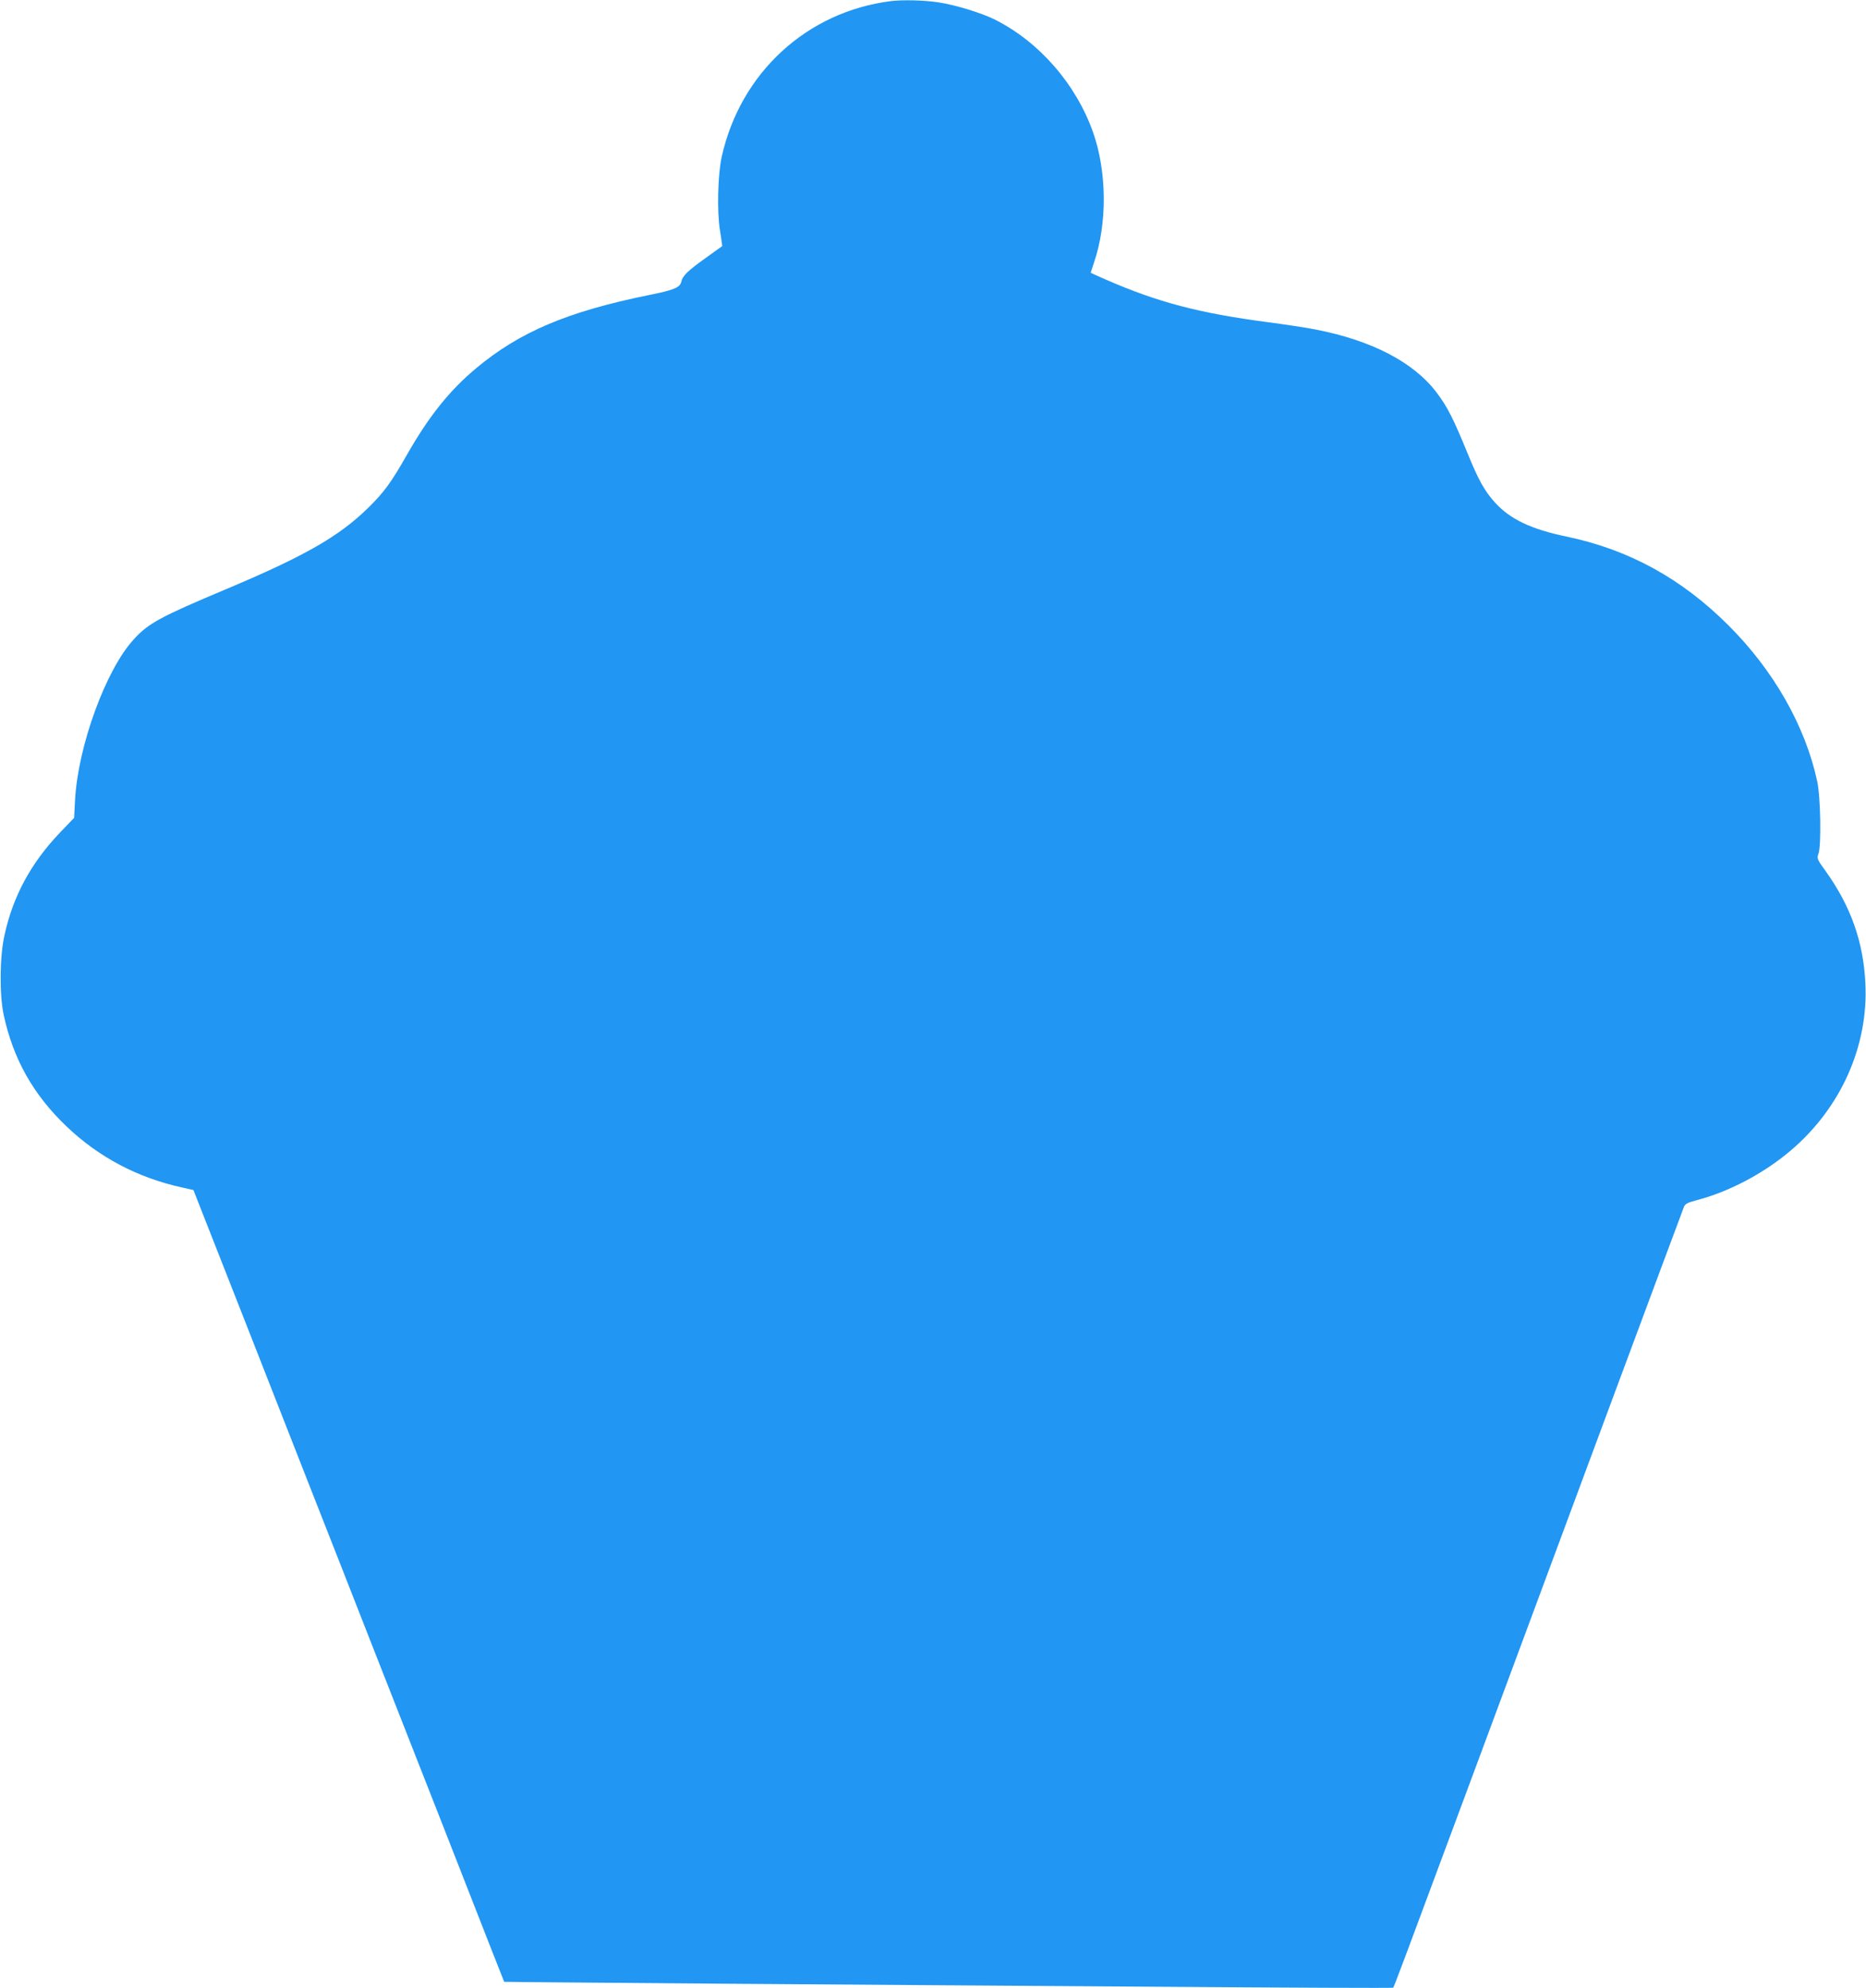
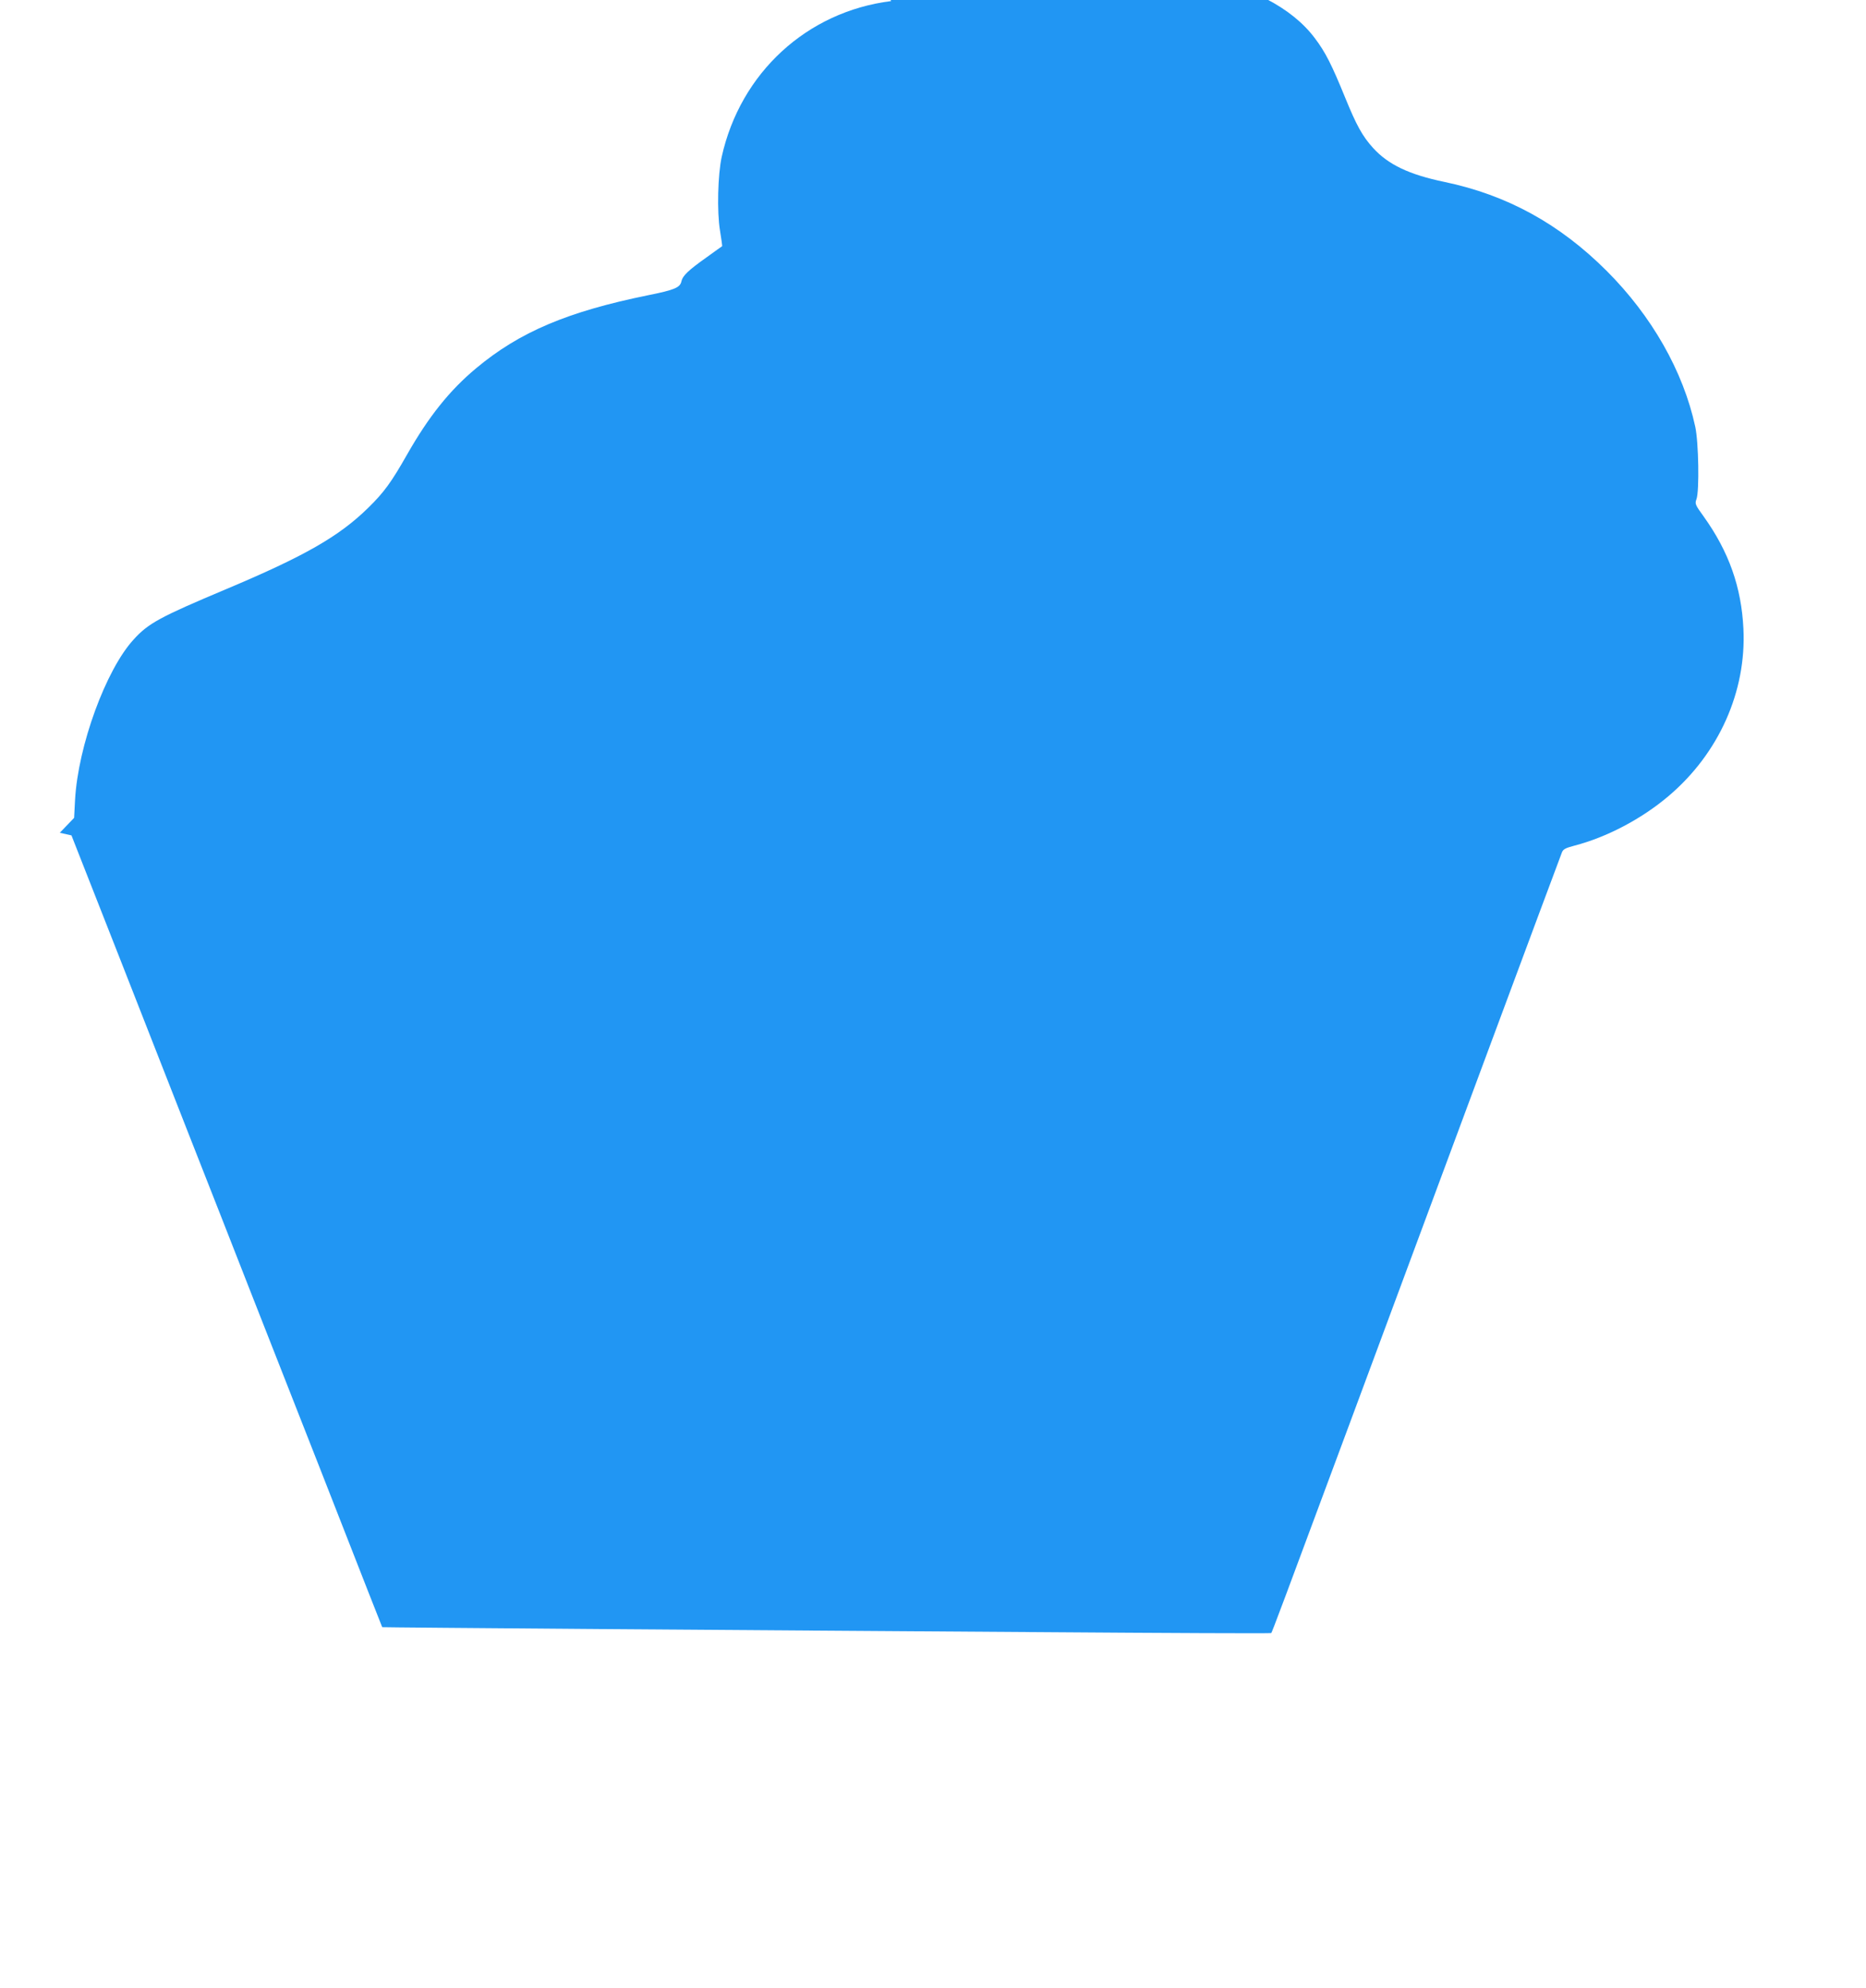
<svg xmlns="http://www.w3.org/2000/svg" version="1.0" width="1201pt" height="1280pt" viewBox="0 0 1201 1280" preserveAspectRatio="xMidYMid meet">
  <g transform="translate(0,1280) scale(0.1,-0.1)" fill="#2196f3" stroke="none">
-     <path d="M5735 12793 c-542 -68 -970 -462 -1090 -1003 -25 -114 -31 -353 -11 -474 9 -54 15 -100 14 -101 -2 -1 -46 -32 -98 -70 -120 -85 -156 -120 -164 -155 -8 -41 -43 -56 -212 -90 -521 -106 -830 -237 -1110 -471 -170 -142 -304 -309 -445 -557 -100 -176 -147 -241 -248 -340 -189 -186 -412 -313 -921 -527 -420 -177 -495 -217 -590 -322 -179 -195 -358 -686 -377 -1033 l-6 -115 -92 -96 c-185 -194 -301 -407 -356 -659 -31 -137 -33 -379 -6 -510 61 -286 191 -518 408 -724 206 -196 456 -328 739 -390 l75 -17 42 -107 c23 -59 145 -370 272 -692 126 -322 324 -826 439 -1120 116 -294 300 -764 410 -1045 110 -280 304 -775 432 -1100 127 -324 270 -689 317 -810 48 -121 87 -221 88 -223 1 -1 620 -6 1376 -12 756 -5 2042 -15 2858 -20 816 -6 1486 -9 1488 -6 5 5 71 180 514 1374 277 746 447 1205 589 1587 78 209 217 585 310 835 232 624 446 1200 458 1230 8 20 23 28 80 43 208 54 433 172 607 320 323 274 501 673 481 1077 -13 267 -93 494 -255 721 -56 77 -58 83 -47 113 19 52 14 365 -8 466 -77 357 -280 713 -570 1003 -303 303 -642 489 -1045 573 -226 47 -361 111 -459 219 -68 75 -107 146 -179 323 -87 213 -127 293 -196 384 -147 196 -419 337 -781 407 -60 12 -194 32 -300 46 -449 59 -715 129 -1053 277 -51 22 -93 41 -93 43 0 1 9 28 20 61 88 254 85 590 -6 846 -111 310 -347 580 -633 723 -85 42 -254 94 -362 110 -91 14 -230 17 -304 8z" />
+     <path d="M5735 12793 c-542 -68 -970 -462 -1090 -1003 -25 -114 -31 -353 -11 -474 9 -54 15 -100 14 -101 -2 -1 -46 -32 -98 -70 -120 -85 -156 -120 -164 -155 -8 -41 -43 -56 -212 -90 -521 -106 -830 -237 -1110 -471 -170 -142 -304 -309 -445 -557 -100 -176 -147 -241 -248 -340 -189 -186 -412 -313 -921 -527 -420 -177 -495 -217 -590 -322 -179 -195 -358 -686 -377 -1033 l-6 -115 -92 -96 l75 -17 42 -107 c23 -59 145 -370 272 -692 126 -322 324 -826 439 -1120 116 -294 300 -764 410 -1045 110 -280 304 -775 432 -1100 127 -324 270 -689 317 -810 48 -121 87 -221 88 -223 1 -1 620 -6 1376 -12 756 -5 2042 -15 2858 -20 816 -6 1486 -9 1488 -6 5 5 71 180 514 1374 277 746 447 1205 589 1587 78 209 217 585 310 835 232 624 446 1200 458 1230 8 20 23 28 80 43 208 54 433 172 607 320 323 274 501 673 481 1077 -13 267 -93 494 -255 721 -56 77 -58 83 -47 113 19 52 14 365 -8 466 -77 357 -280 713 -570 1003 -303 303 -642 489 -1045 573 -226 47 -361 111 -459 219 -68 75 -107 146 -179 323 -87 213 -127 293 -196 384 -147 196 -419 337 -781 407 -60 12 -194 32 -300 46 -449 59 -715 129 -1053 277 -51 22 -93 41 -93 43 0 1 9 28 20 61 88 254 85 590 -6 846 -111 310 -347 580 -633 723 -85 42 -254 94 -362 110 -91 14 -230 17 -304 8z" />
  </g>
</svg>